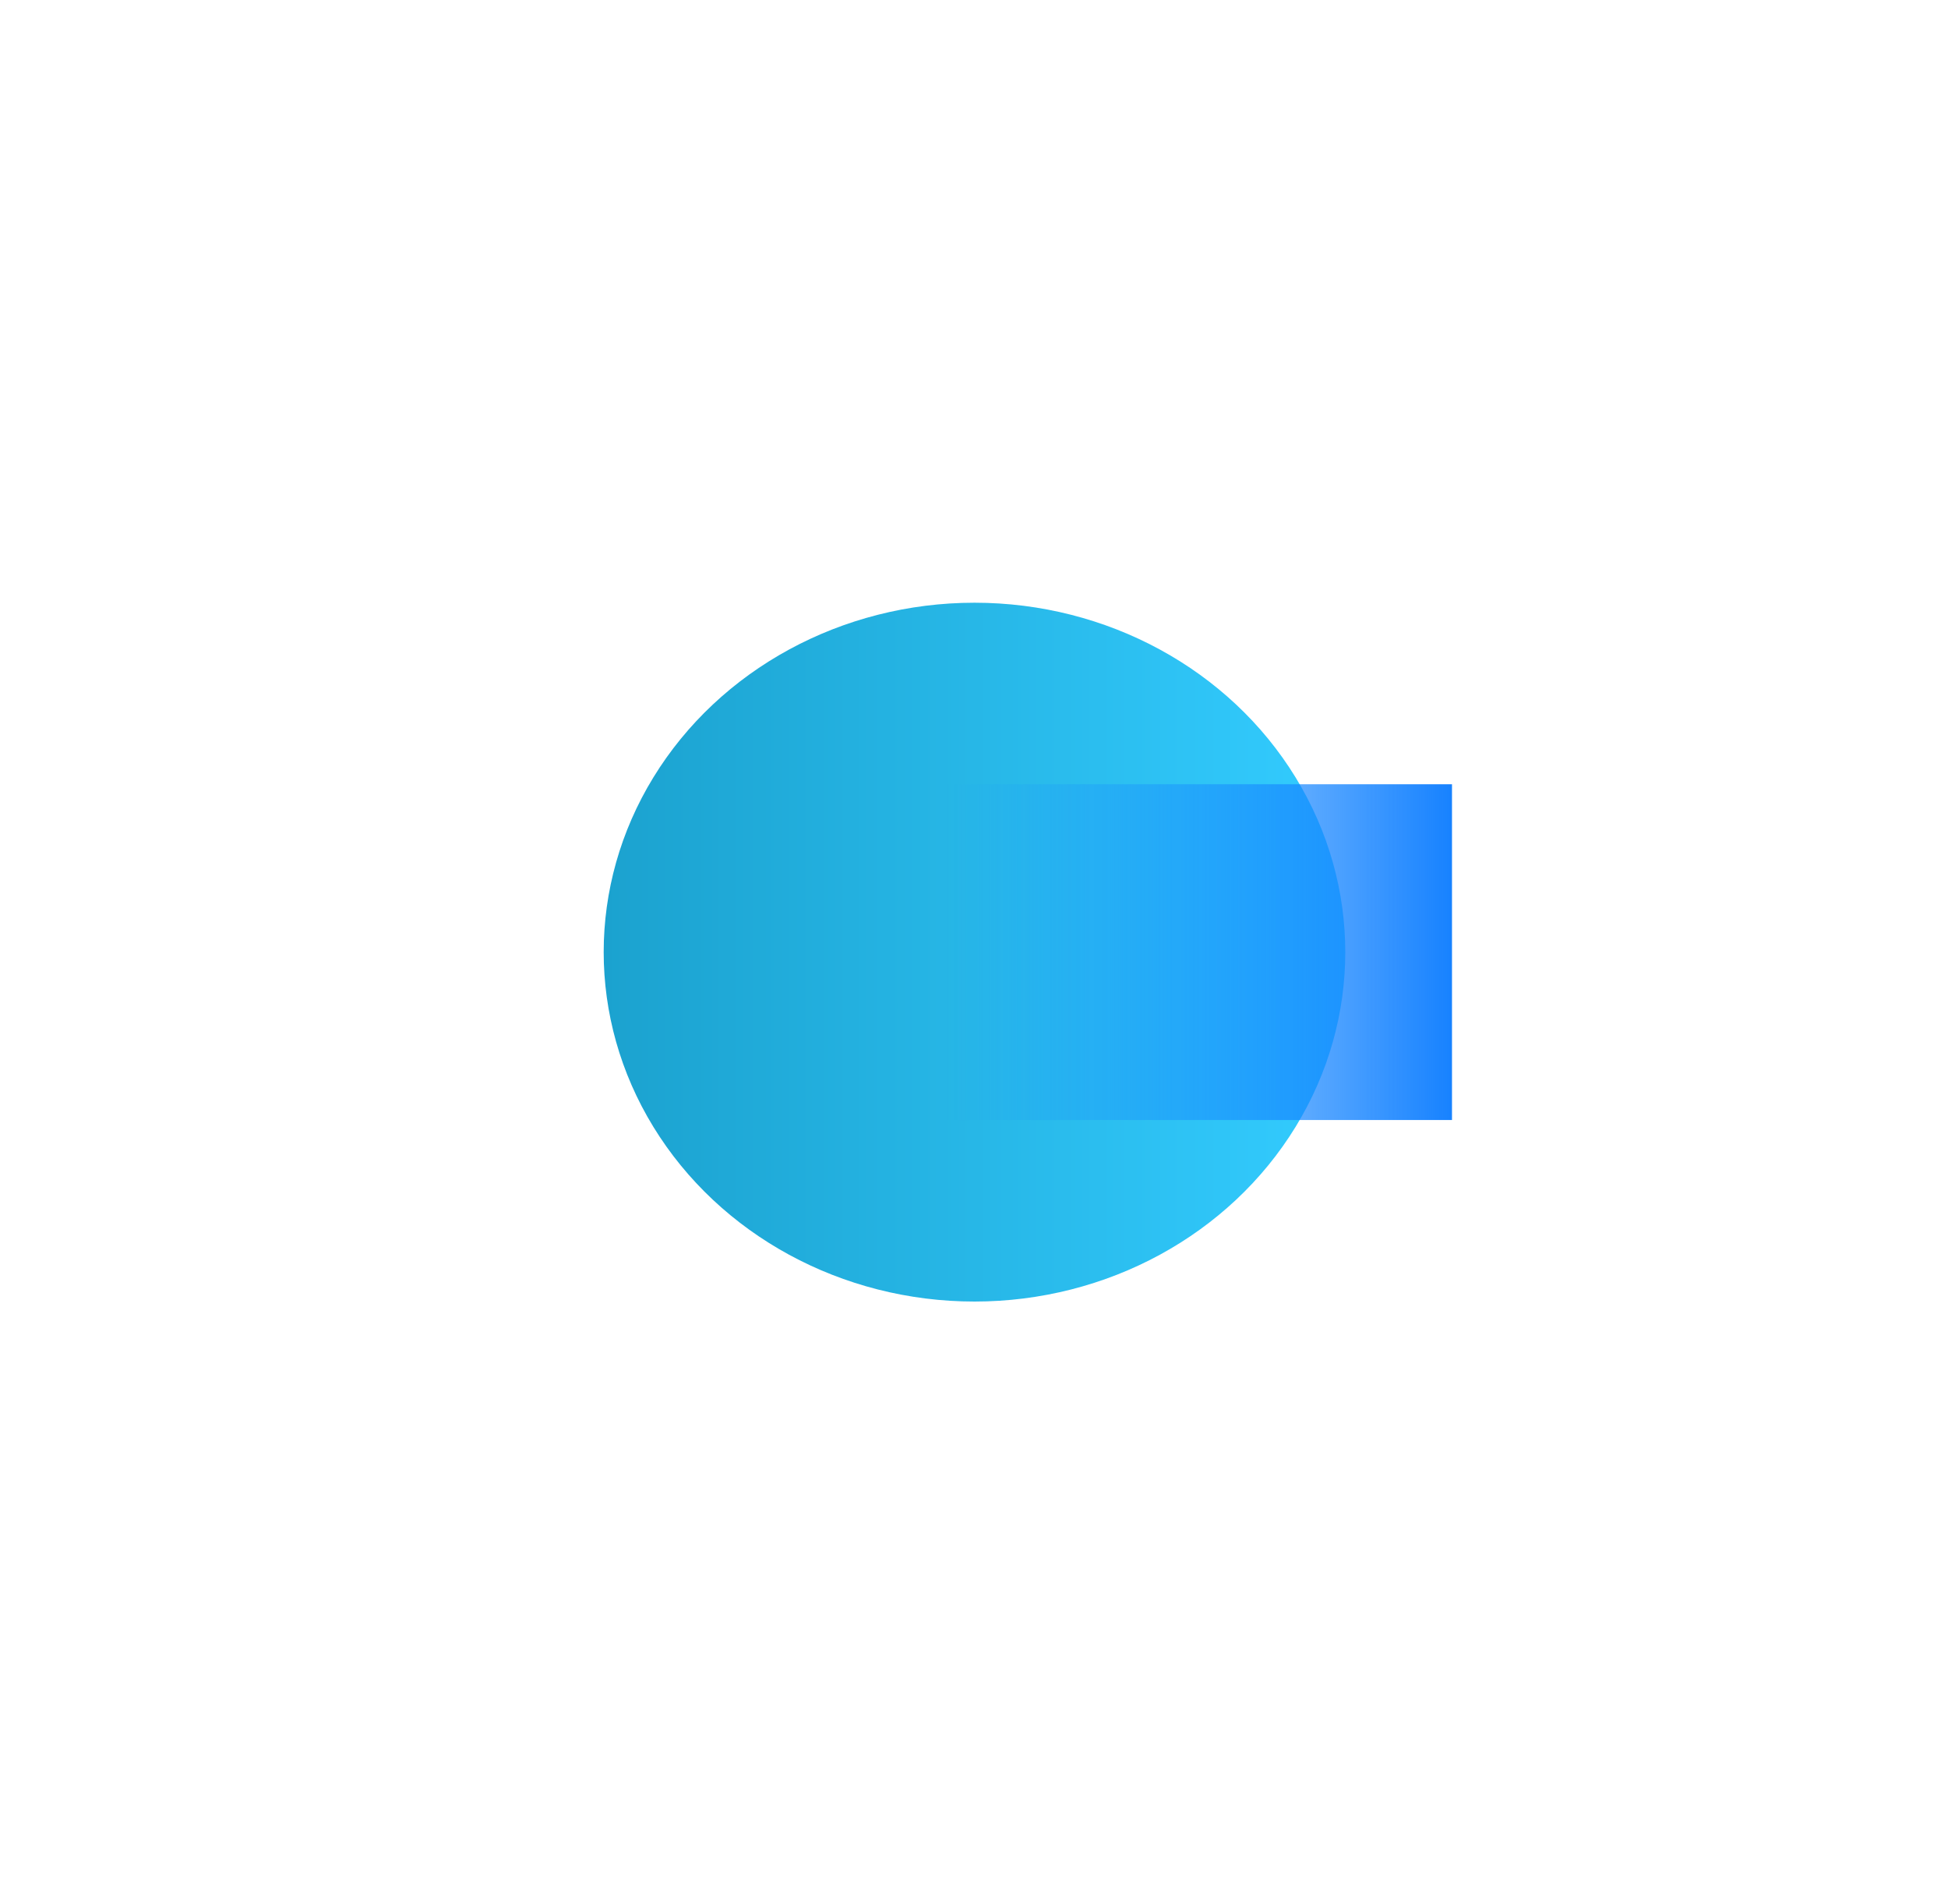
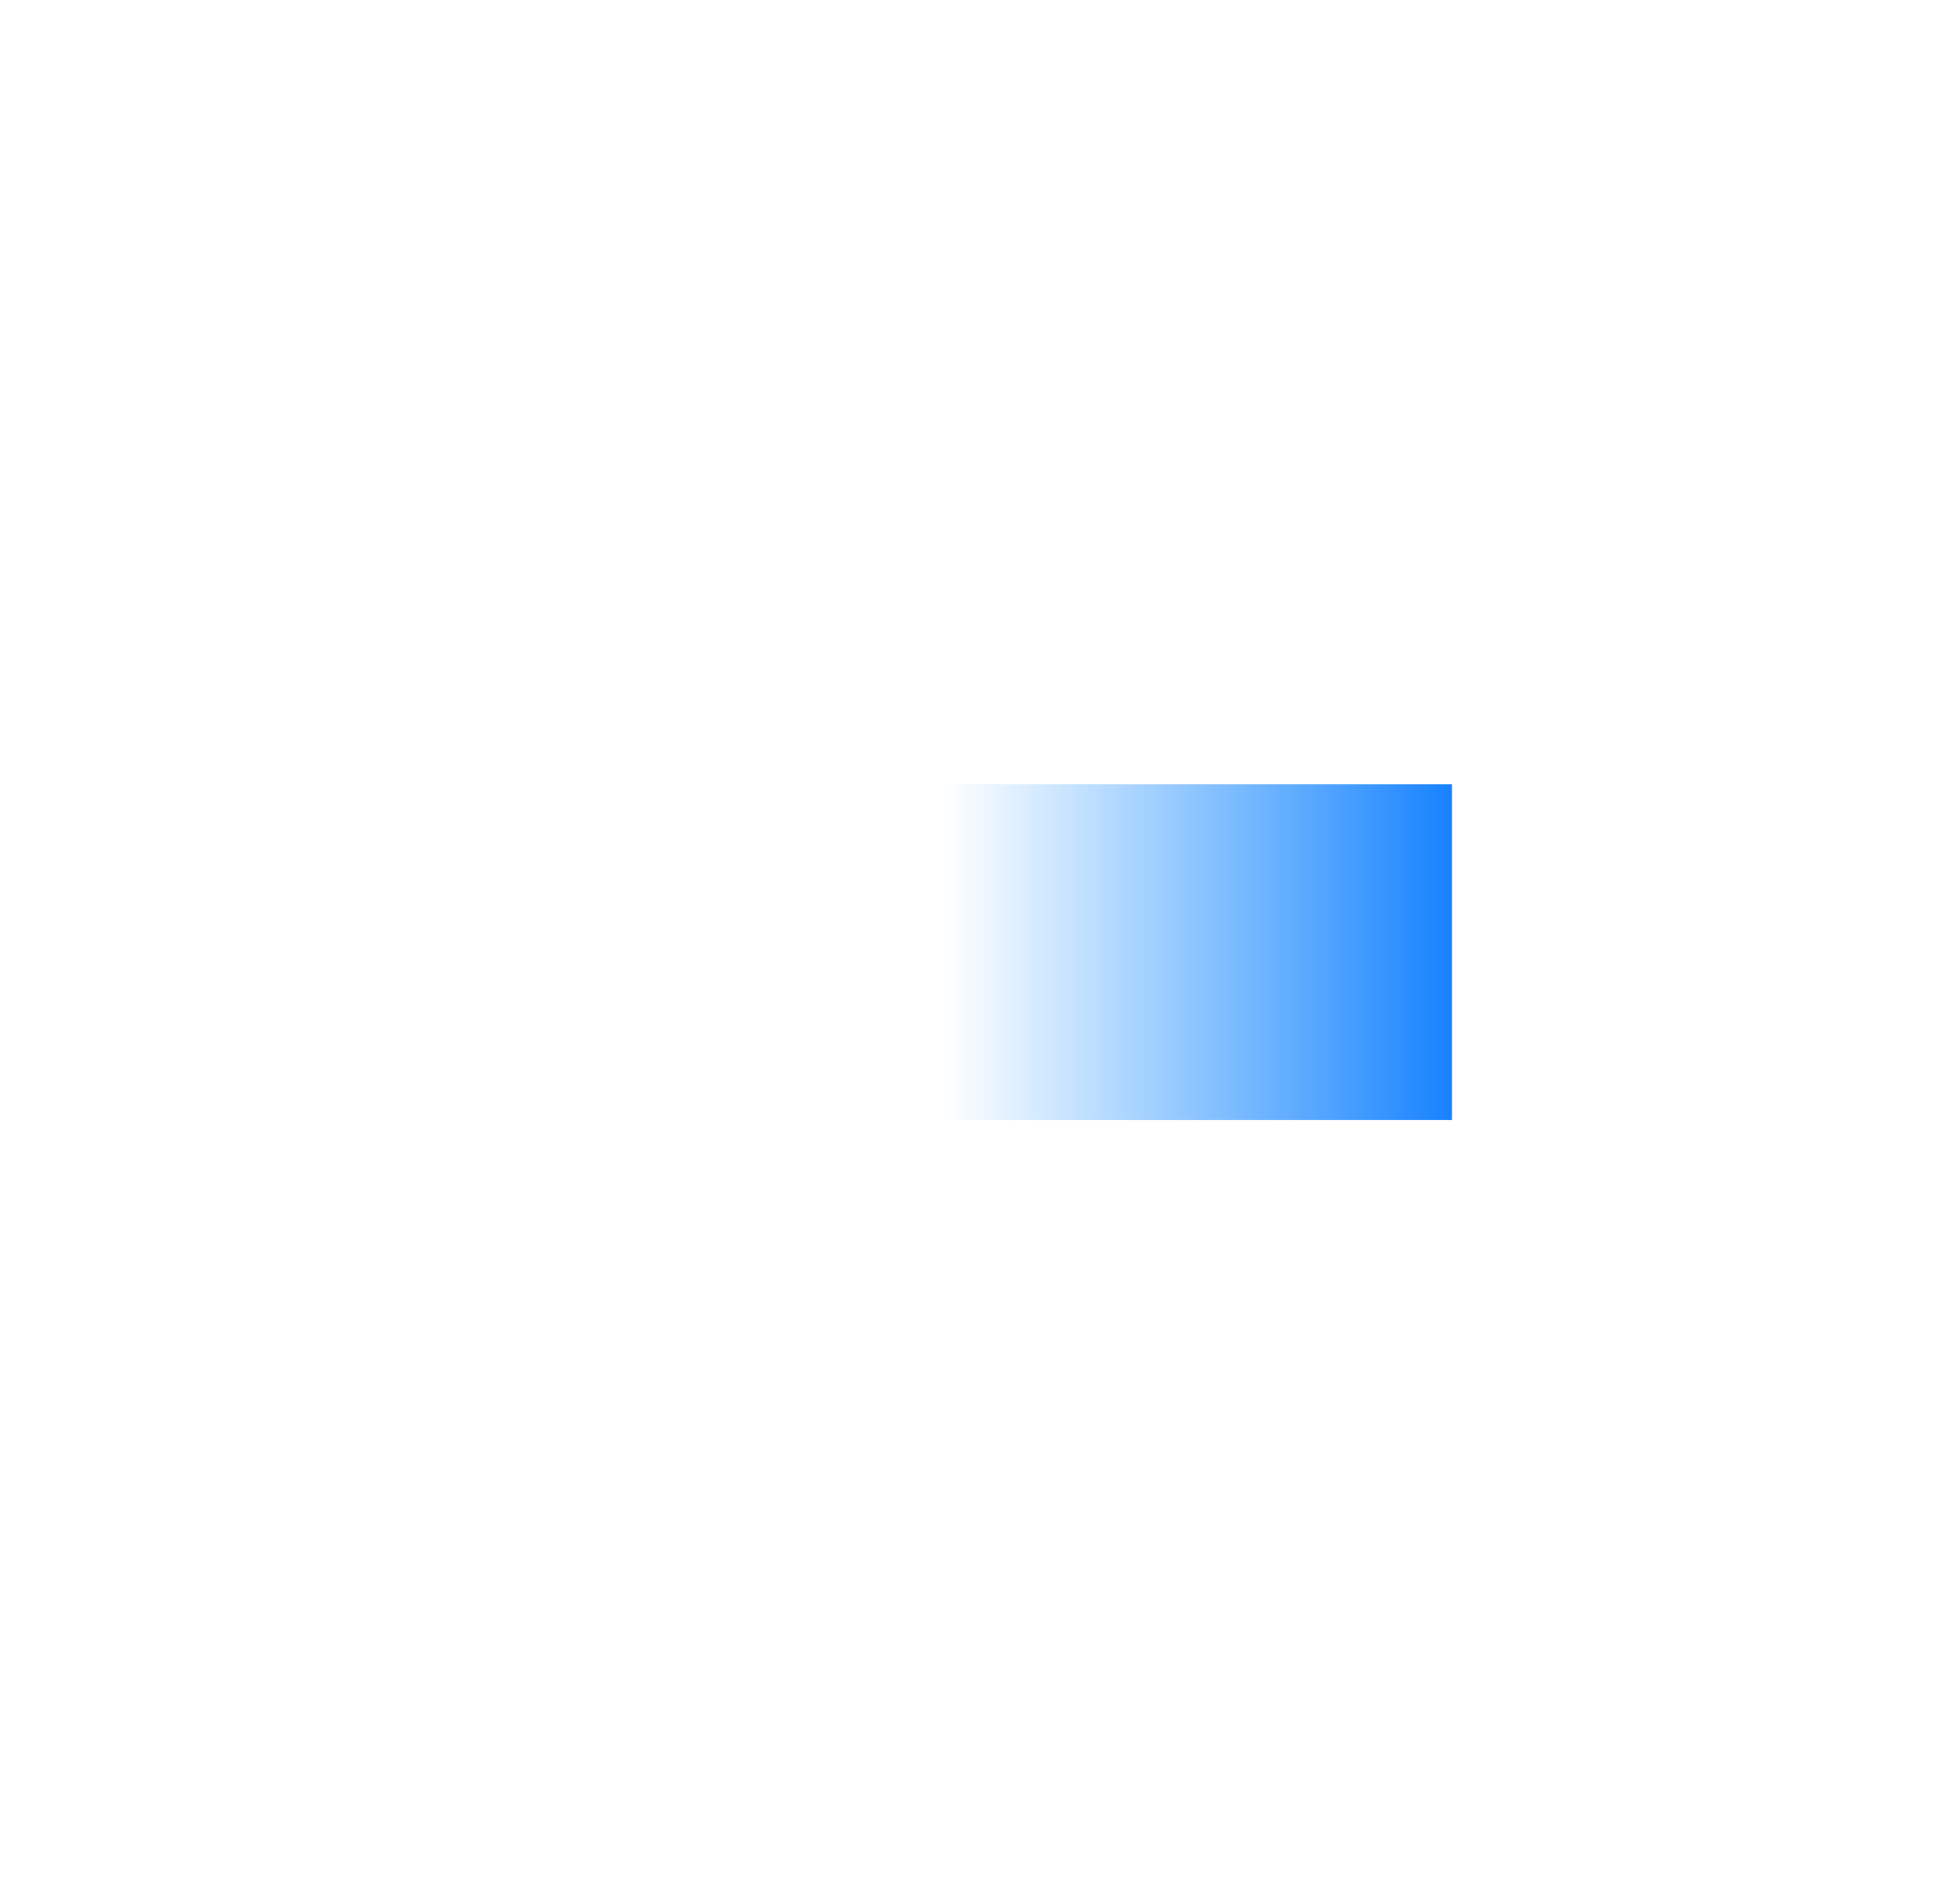
<svg xmlns="http://www.w3.org/2000/svg" width="970" height="948" viewBox="0 0 970 948" fill="none">
  <g filter="url(#filter0_f_12_7110)">
-     <ellipse cx="173.951" cy="184.638" rx="173.951" ry="184.638" transform="matrix(-4.64338e-08 1 1 4.11486e-08 300.602 300.058)" fill="url(#paint0_linear_12_7110)" />
-   </g>
+     </g>
  <g filter="url(#filter1_f_12_7110)">
    <rect width="167.162" height="251.738" transform="matrix(-4.64338e-08 1 1 4.11486e-08 471.277 390.426)" fill="url(#paint1_linear_12_7110)" />
  </g>
  <defs>
    <filter id="filter0_f_12_7110" x="0.602" y="0.058" width="969.275" height="947.901" filterUnits="userSpaceOnUse" color-interpolation-filters="sRGB">
      <feFlood floodOpacity="0" result="BackgroundImageFix" />
      <feBlend mode="normal" in="SourceGraphic" in2="BackgroundImageFix" result="shape" />
      <feGaussianBlur stdDeviation="150" result="effect1_foregroundBlur_12_7110" />
    </filter>
    <filter id="filter1_f_12_7110" x="271.277" y="190.426" width="651.738" height="567.163" filterUnits="userSpaceOnUse" color-interpolation-filters="sRGB">
      <feFlood floodOpacity="0" result="BackgroundImageFix" />
      <feBlend mode="normal" in="SourceGraphic" in2="BackgroundImageFix" result="shape" />
      <feGaussianBlur stdDeviation="100" result="effect1_foregroundBlur_12_7110" />
    </filter>
    <linearGradient id="paint0_linear_12_7110" x1="173.951" y1="0" x2="173.951" y2="369.275" gradientUnits="userSpaceOnUse">
      <stop stop-color="#1BA2CF" />
      <stop offset="1" stop-color="#33CCFF" />
    </linearGradient>
    <linearGradient id="paint1_linear_12_7110" x1="83.581" y1="0" x2="83.581" y2="251.738" gradientUnits="userSpaceOnUse">
      <stop stop-color="#1890FF" stop-opacity="0" />
      <stop offset="1" stop-color="#1782FF" />
    </linearGradient>
  </defs>
</svg>